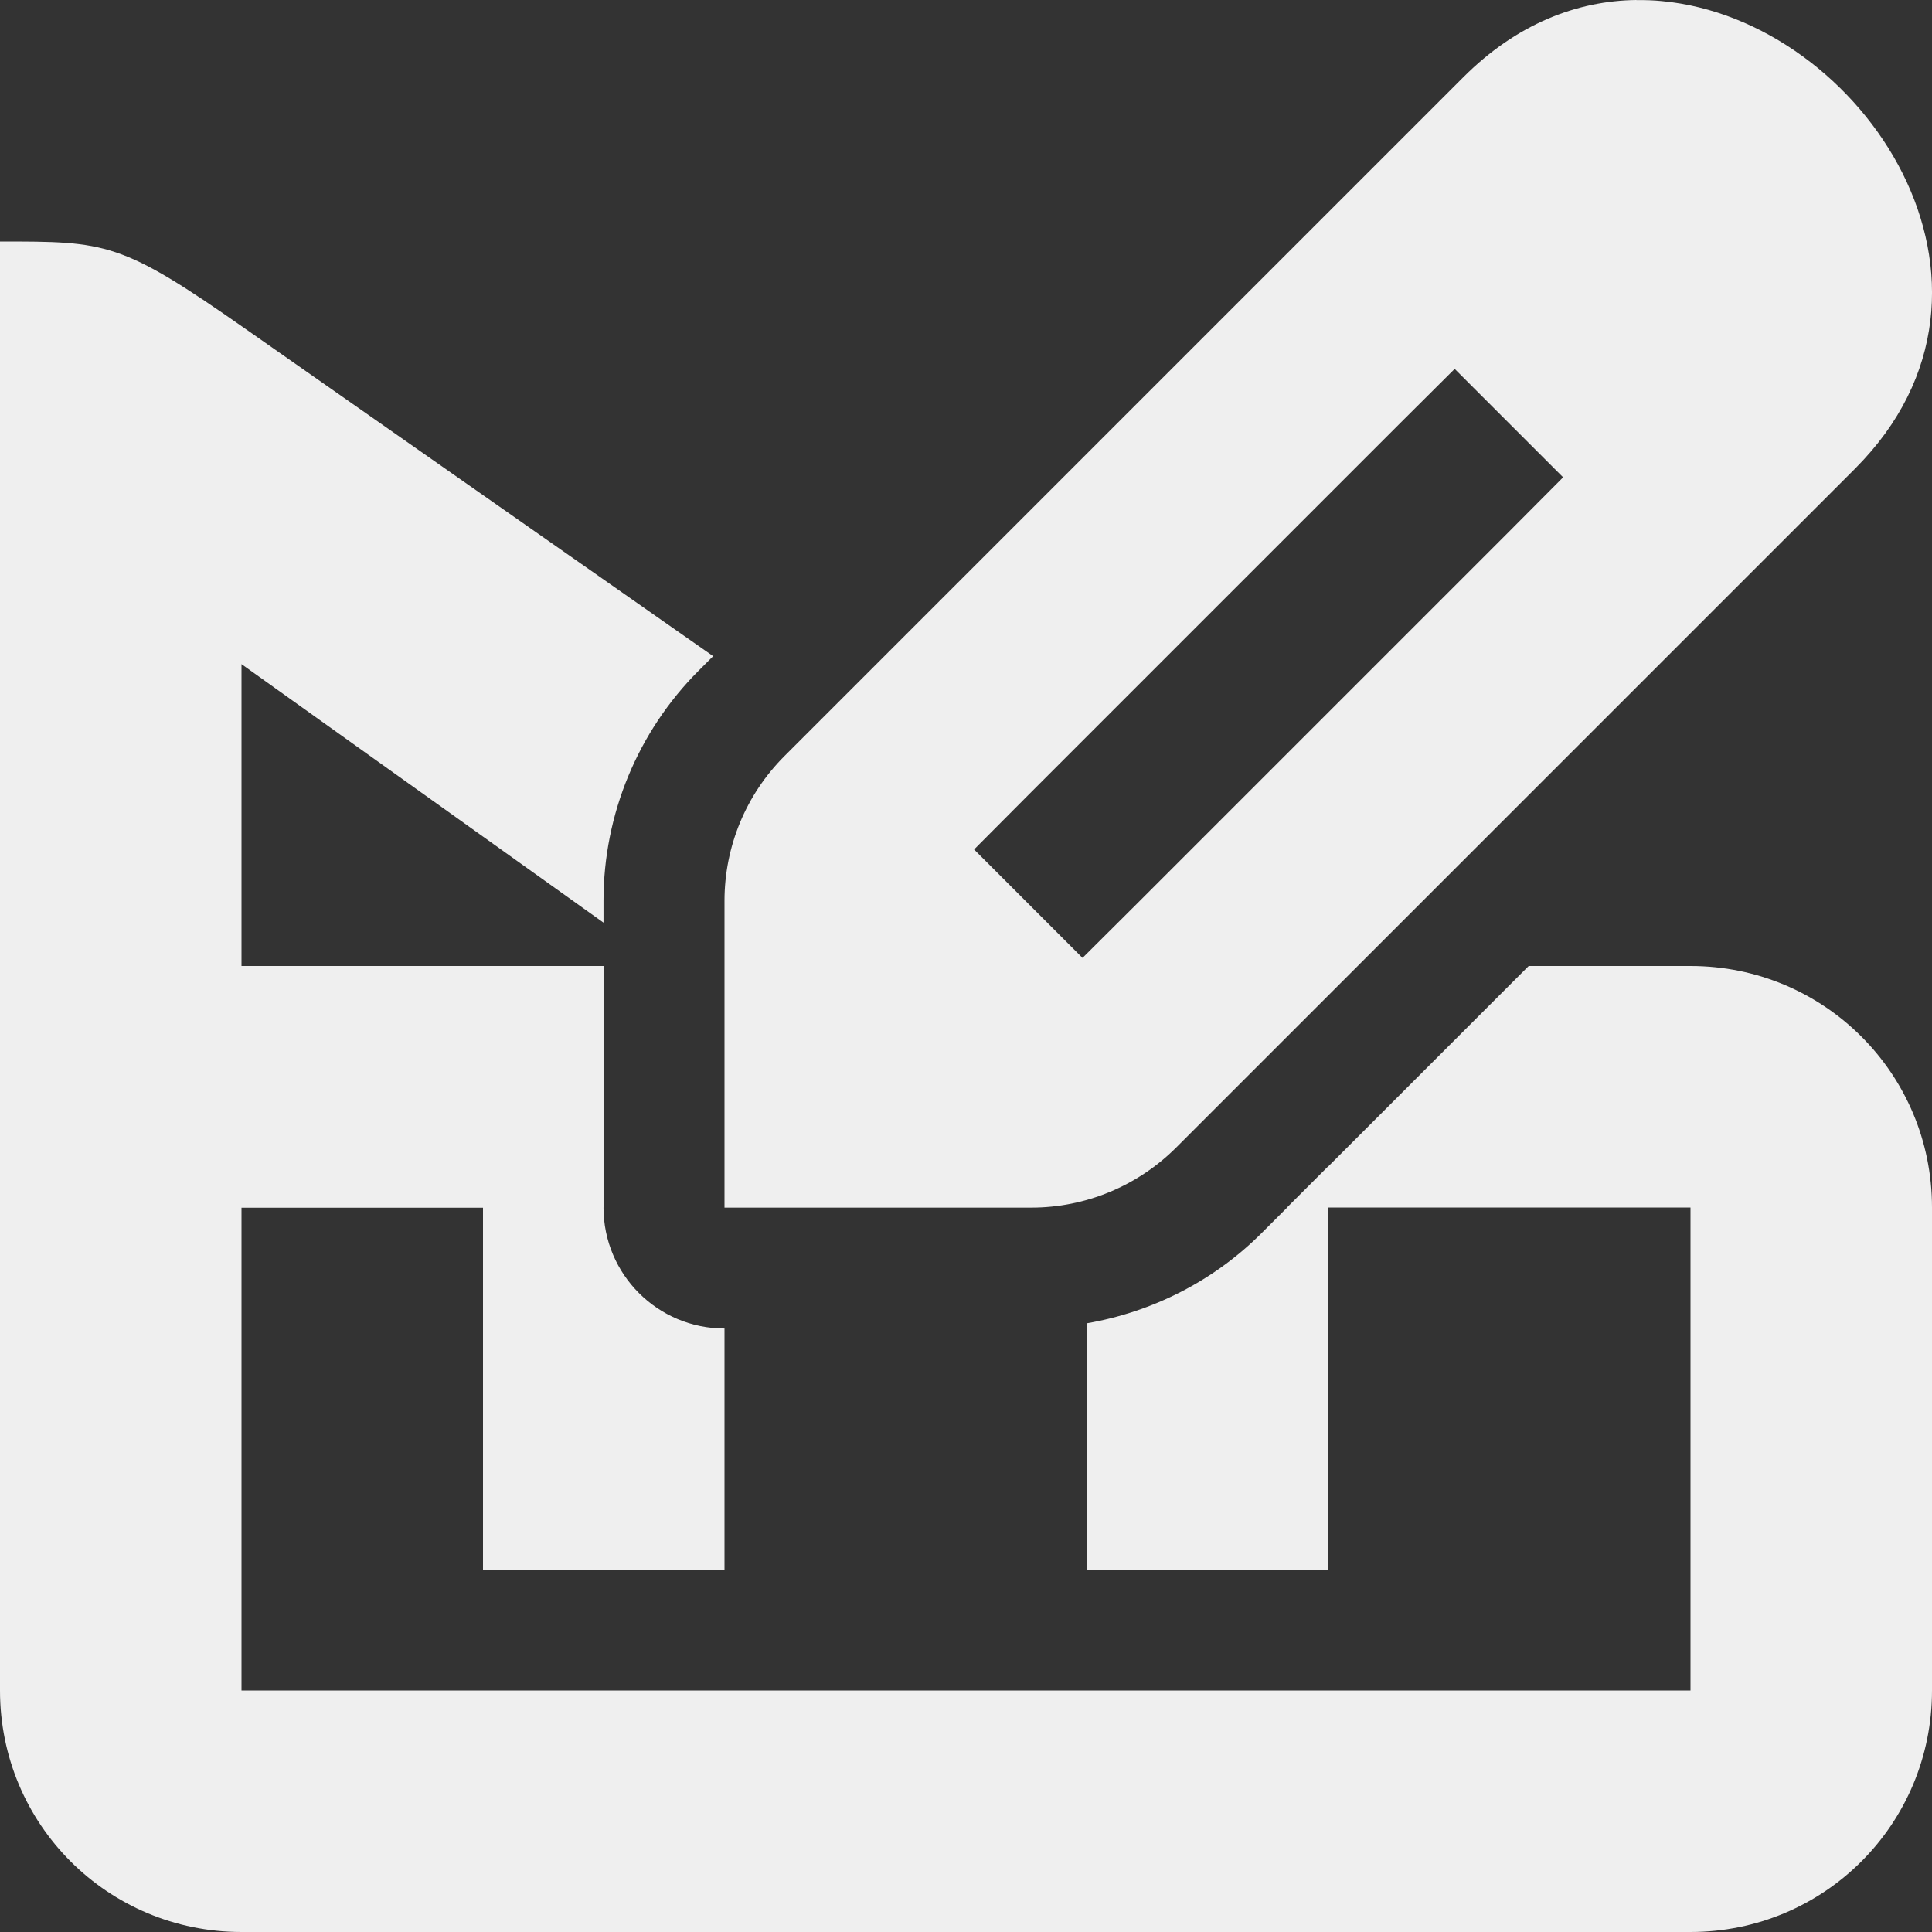
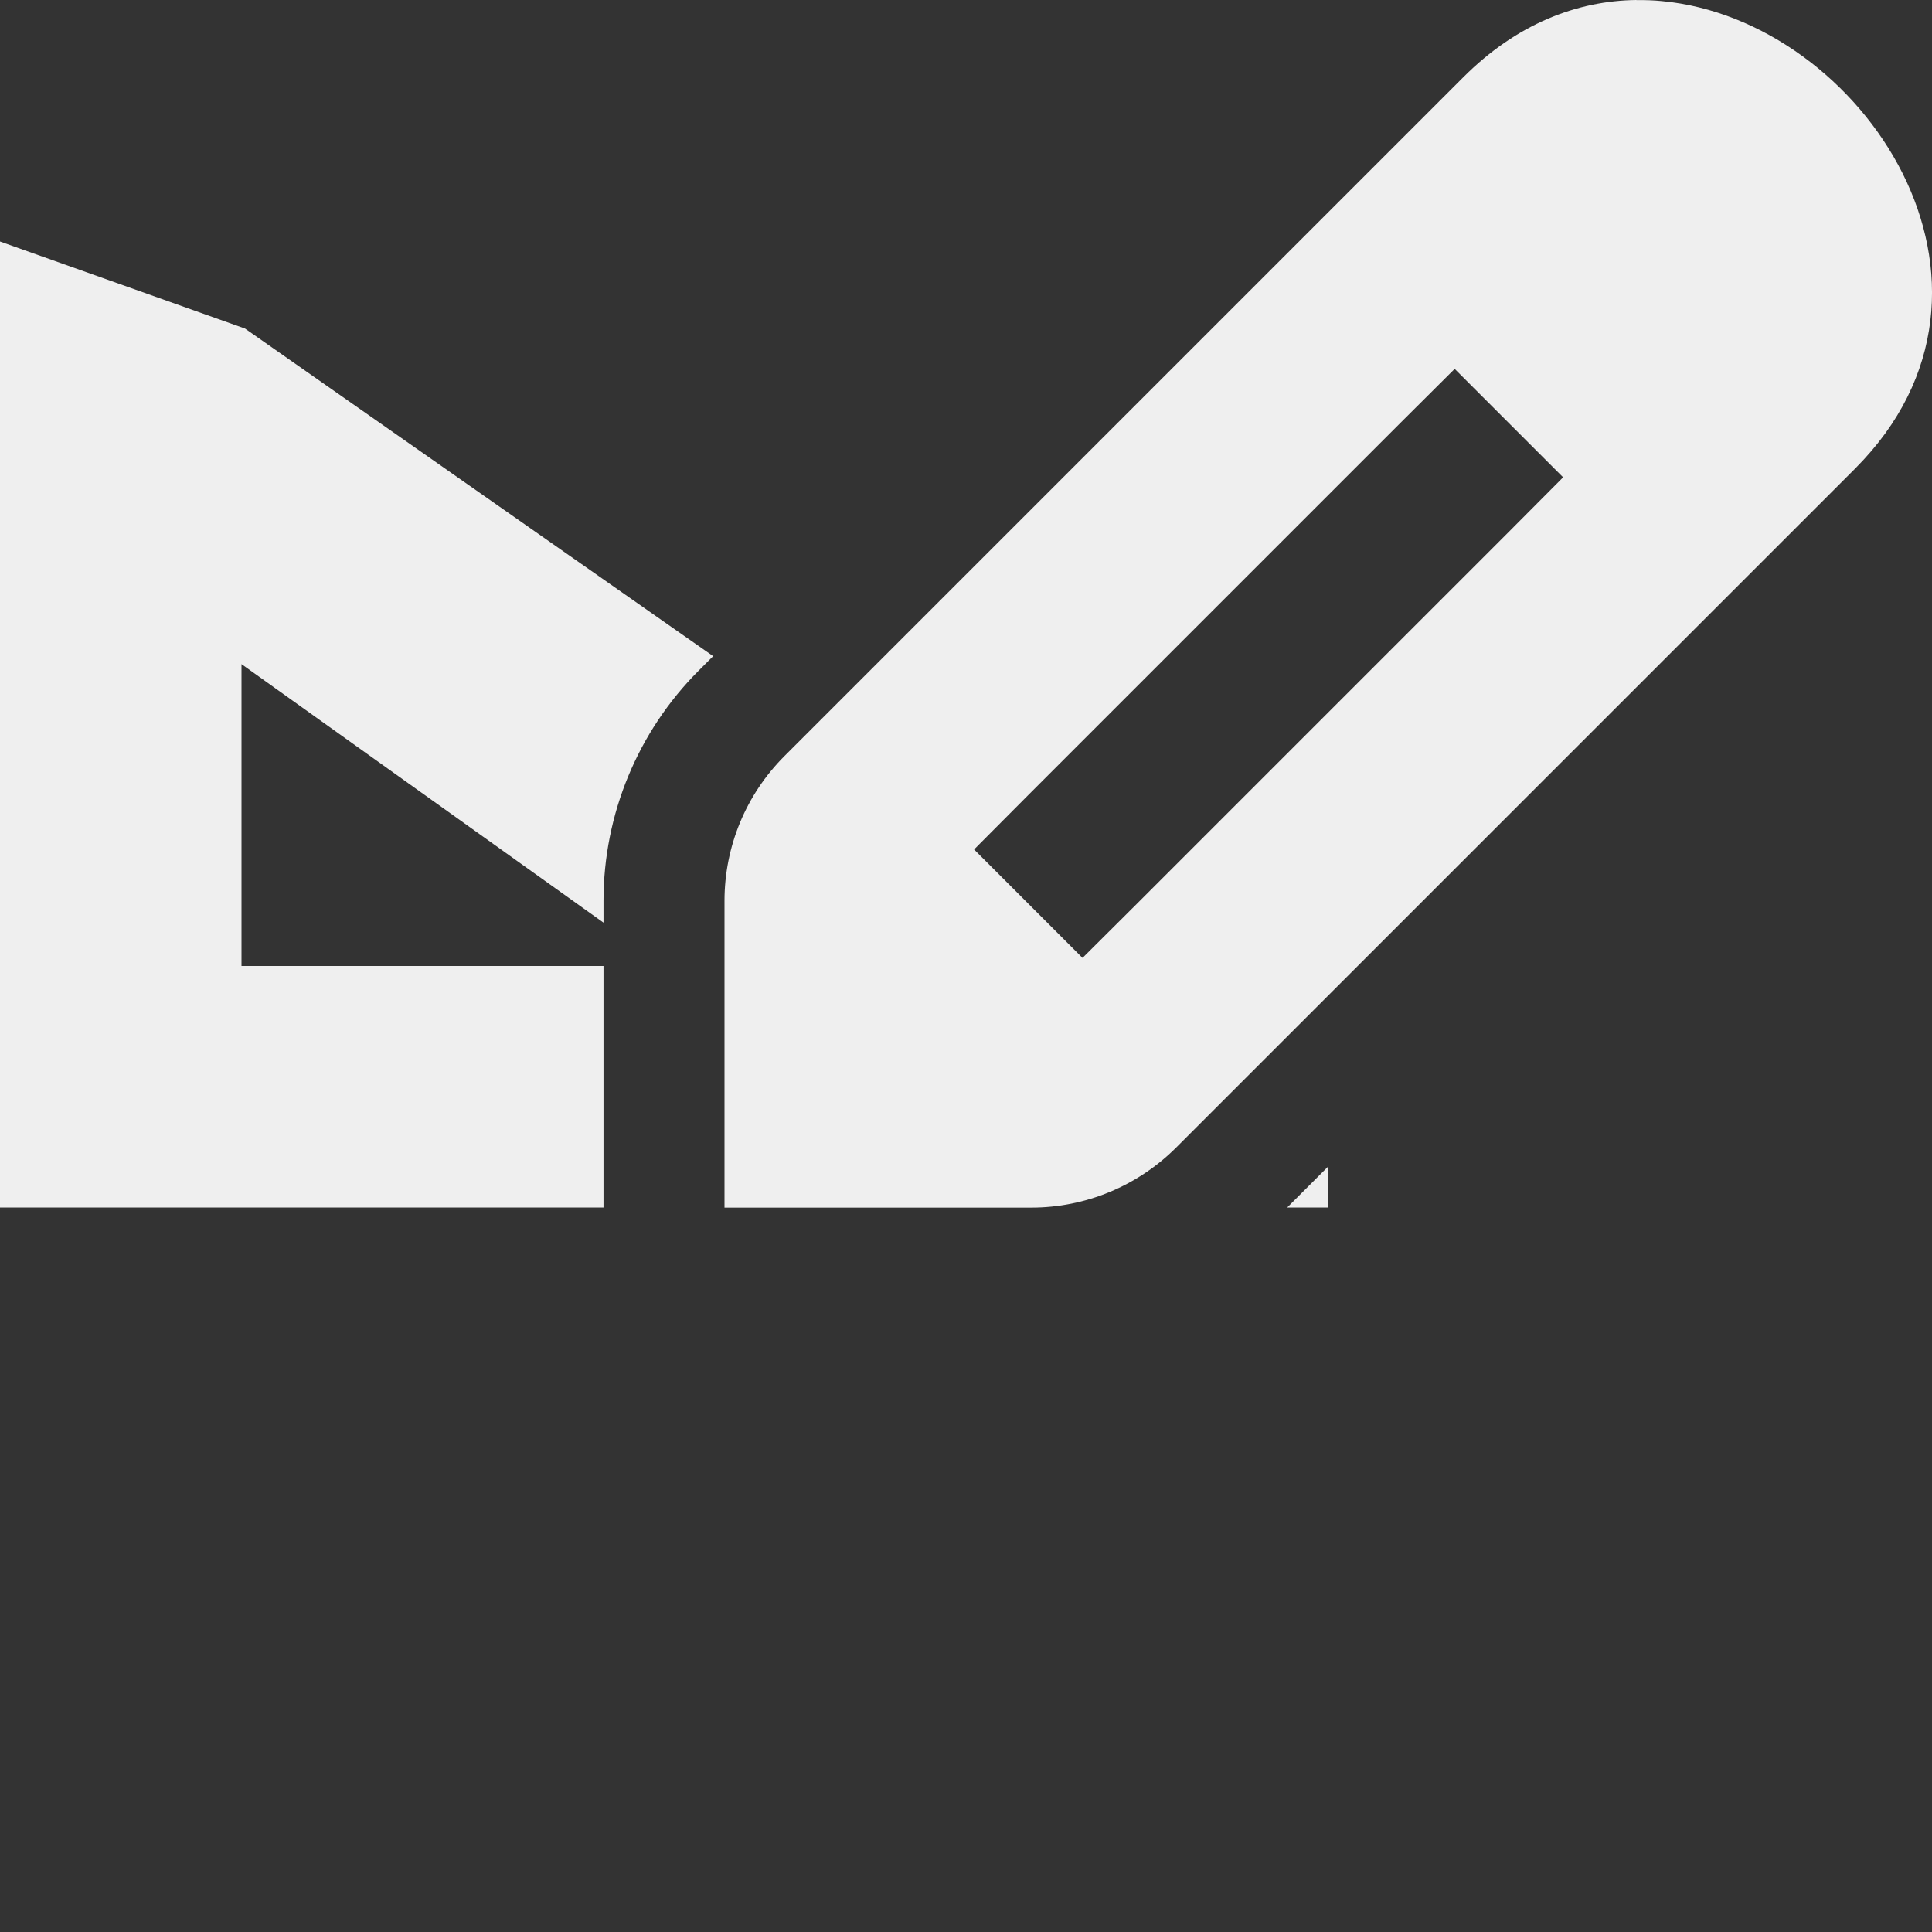
<svg xmlns="http://www.w3.org/2000/svg" viewBox="0 0 16 16">
  <rect x="0" y="0" width="16" height="16" fill="#333333" stroke="none" />
  <g fill="#efefef">
-     <path d="m2 8c-1.108 0-2 .892-2 2v4c0 1.108.892 2 2 2h12c1.108 0 2-.892 2-2v-4c0-1.108-.892-2-2-2h-1.34l-2.213 2.213c-.395.395-.903.652-1.447.746v2.041h2v-3h3v4h-12v-4h2v3h2v-1.998c-.553 0-1.002-.448-1.002-1.002v-2z" />
-     <path d="m0 2v8h4.998v-2h-2.998v-2.5l2.998 2.141v-.182c0-.714.284-1.401.789-1.906l.119-.119-3.877-2.713c-1.03-.721-1.144-.721-2.029-.721zm10.996 7.664-.336.336h.34c0-.113.001-.225-.004-.336z" />
+     <path d="m0 2v8h4.998v-2h-2.998v-2.5l2.998 2.141v-.182c0-.714.284-1.401.789-1.906l.119-.119-3.877-2.713zm10.996 7.664-.336.336h.34c0-.113.001-.225-.004-.336z" />
    <path d="m13.552-0c-.491.006-.991.197-1.433.639l-5.623 5.623c-.318.318-.496.748-.496 1.198v2.541h2.541c.449-0.0.88-.179 1.198-.496l5.623-5.623c1.515-1.515.07-3.718-1.6-3.873-.07-.007-.14-.009-.21-.008zm-1.505 3.055.898.898-.448.45-3.082 3.082-.45.448-.898-.898.448-.45 3.082-3.082z" stroke-width="1" />
  </g>
</svg>